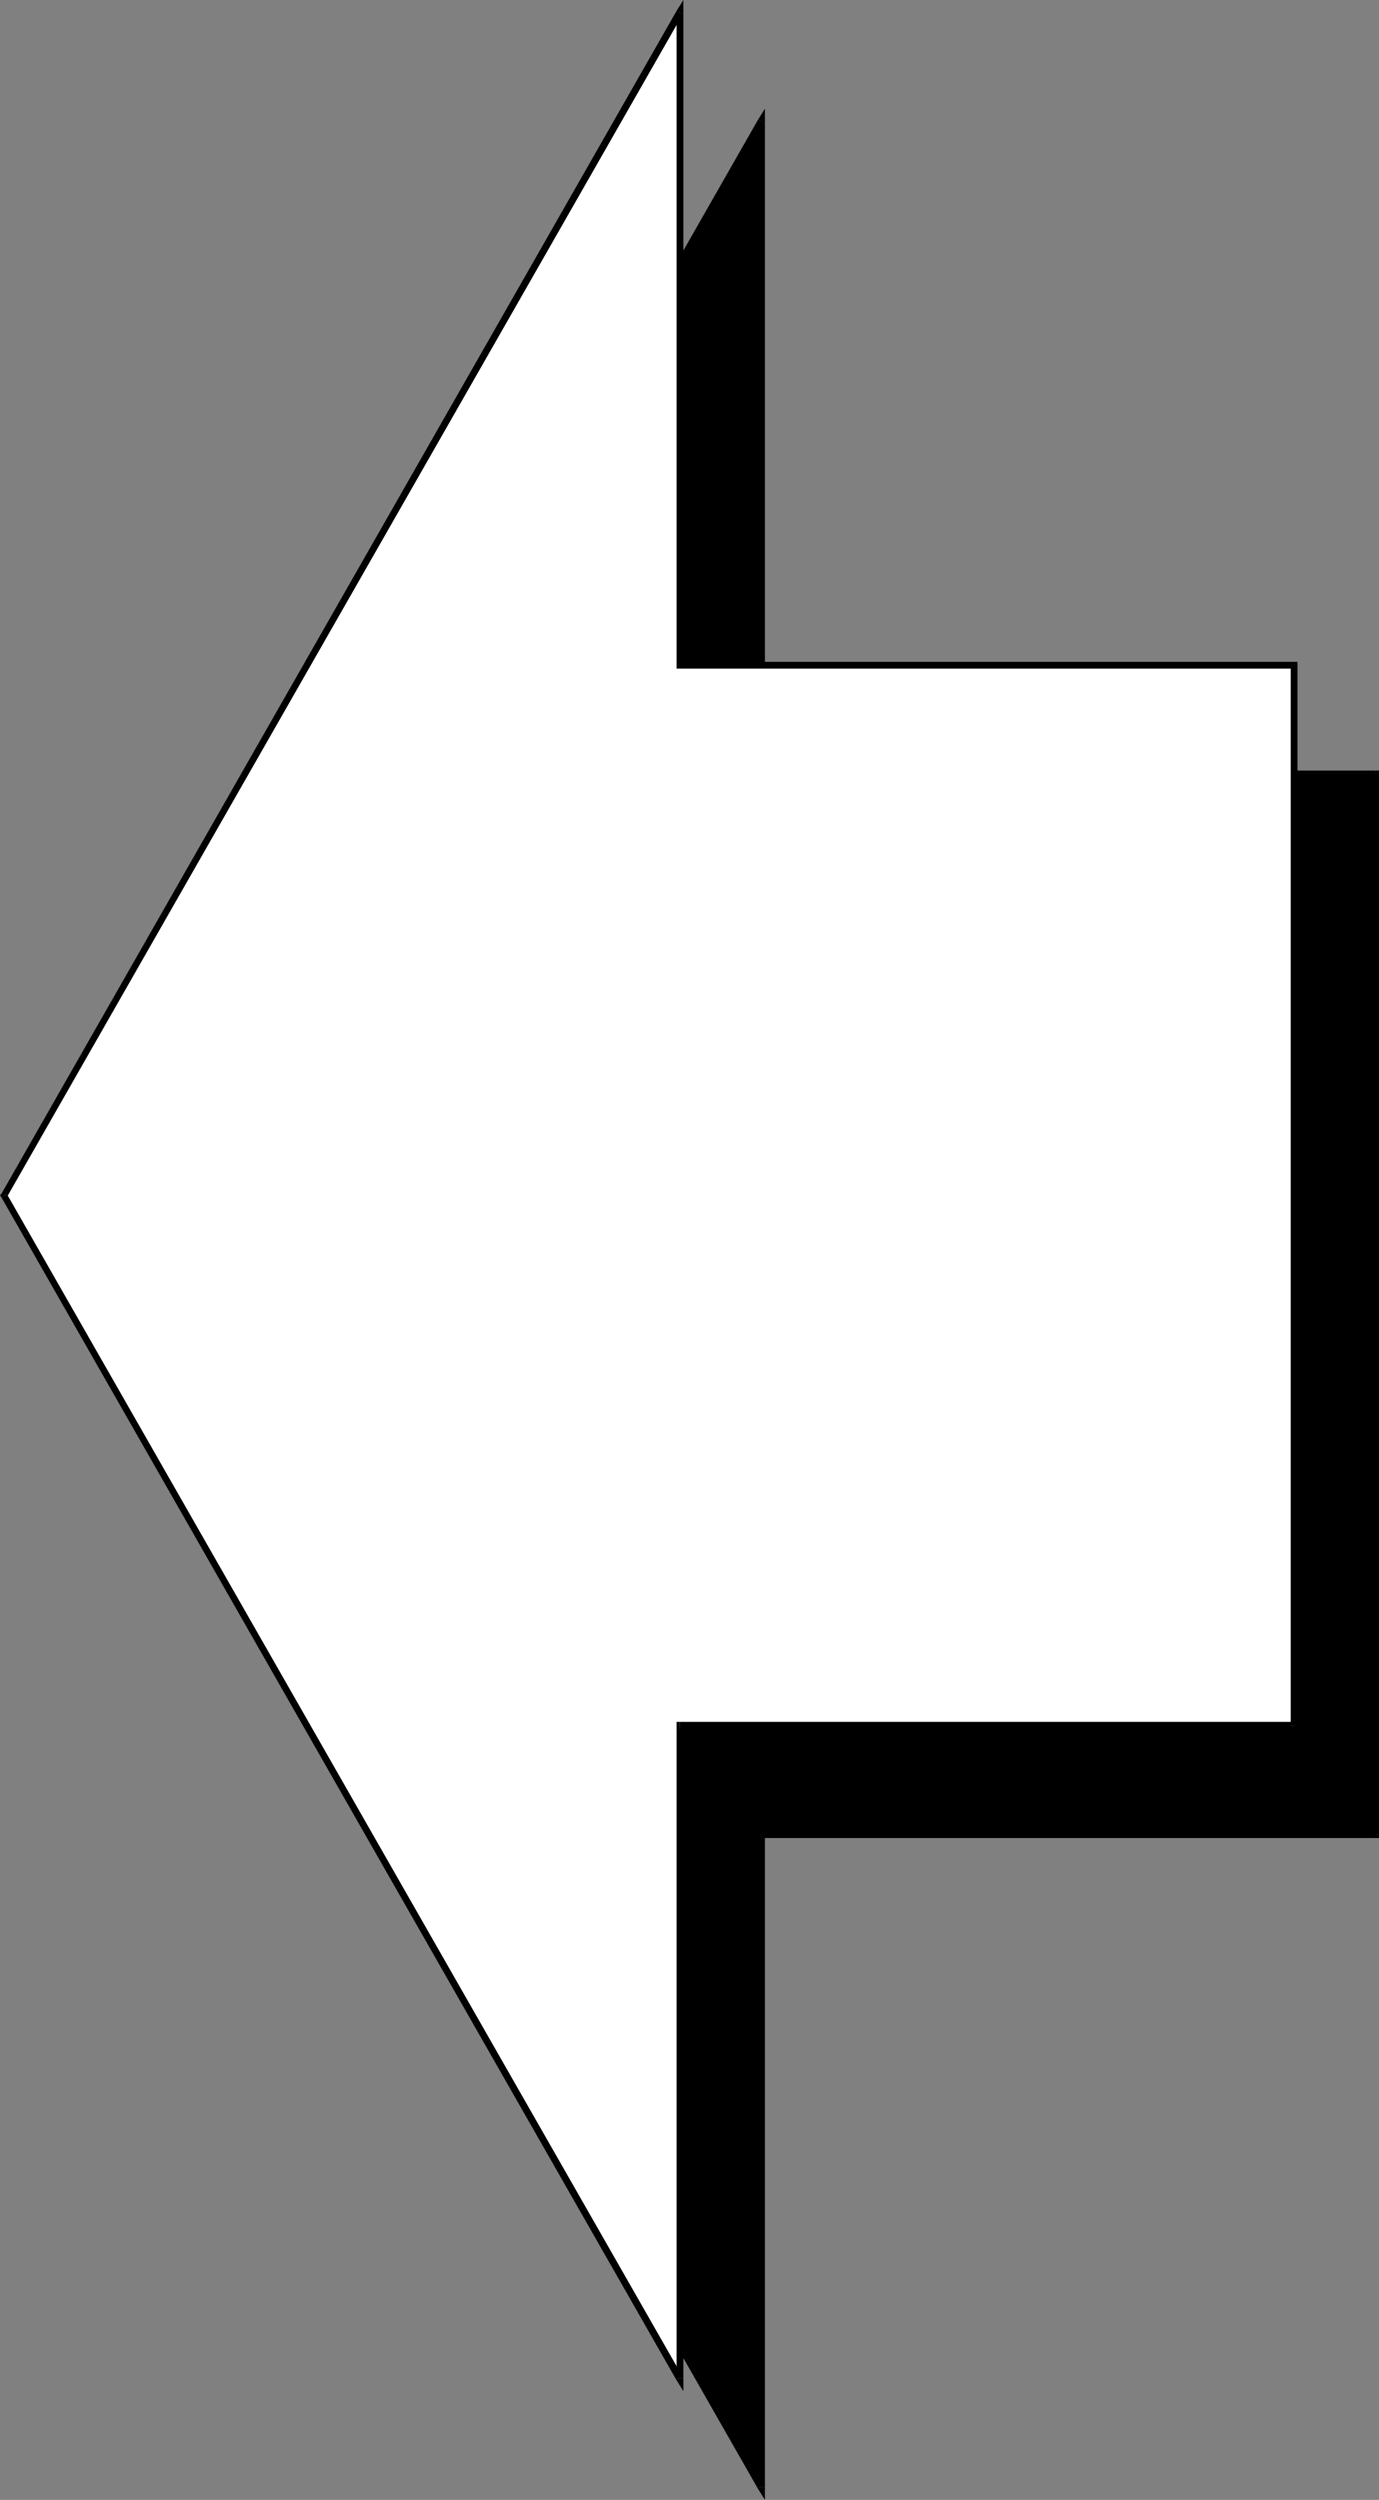
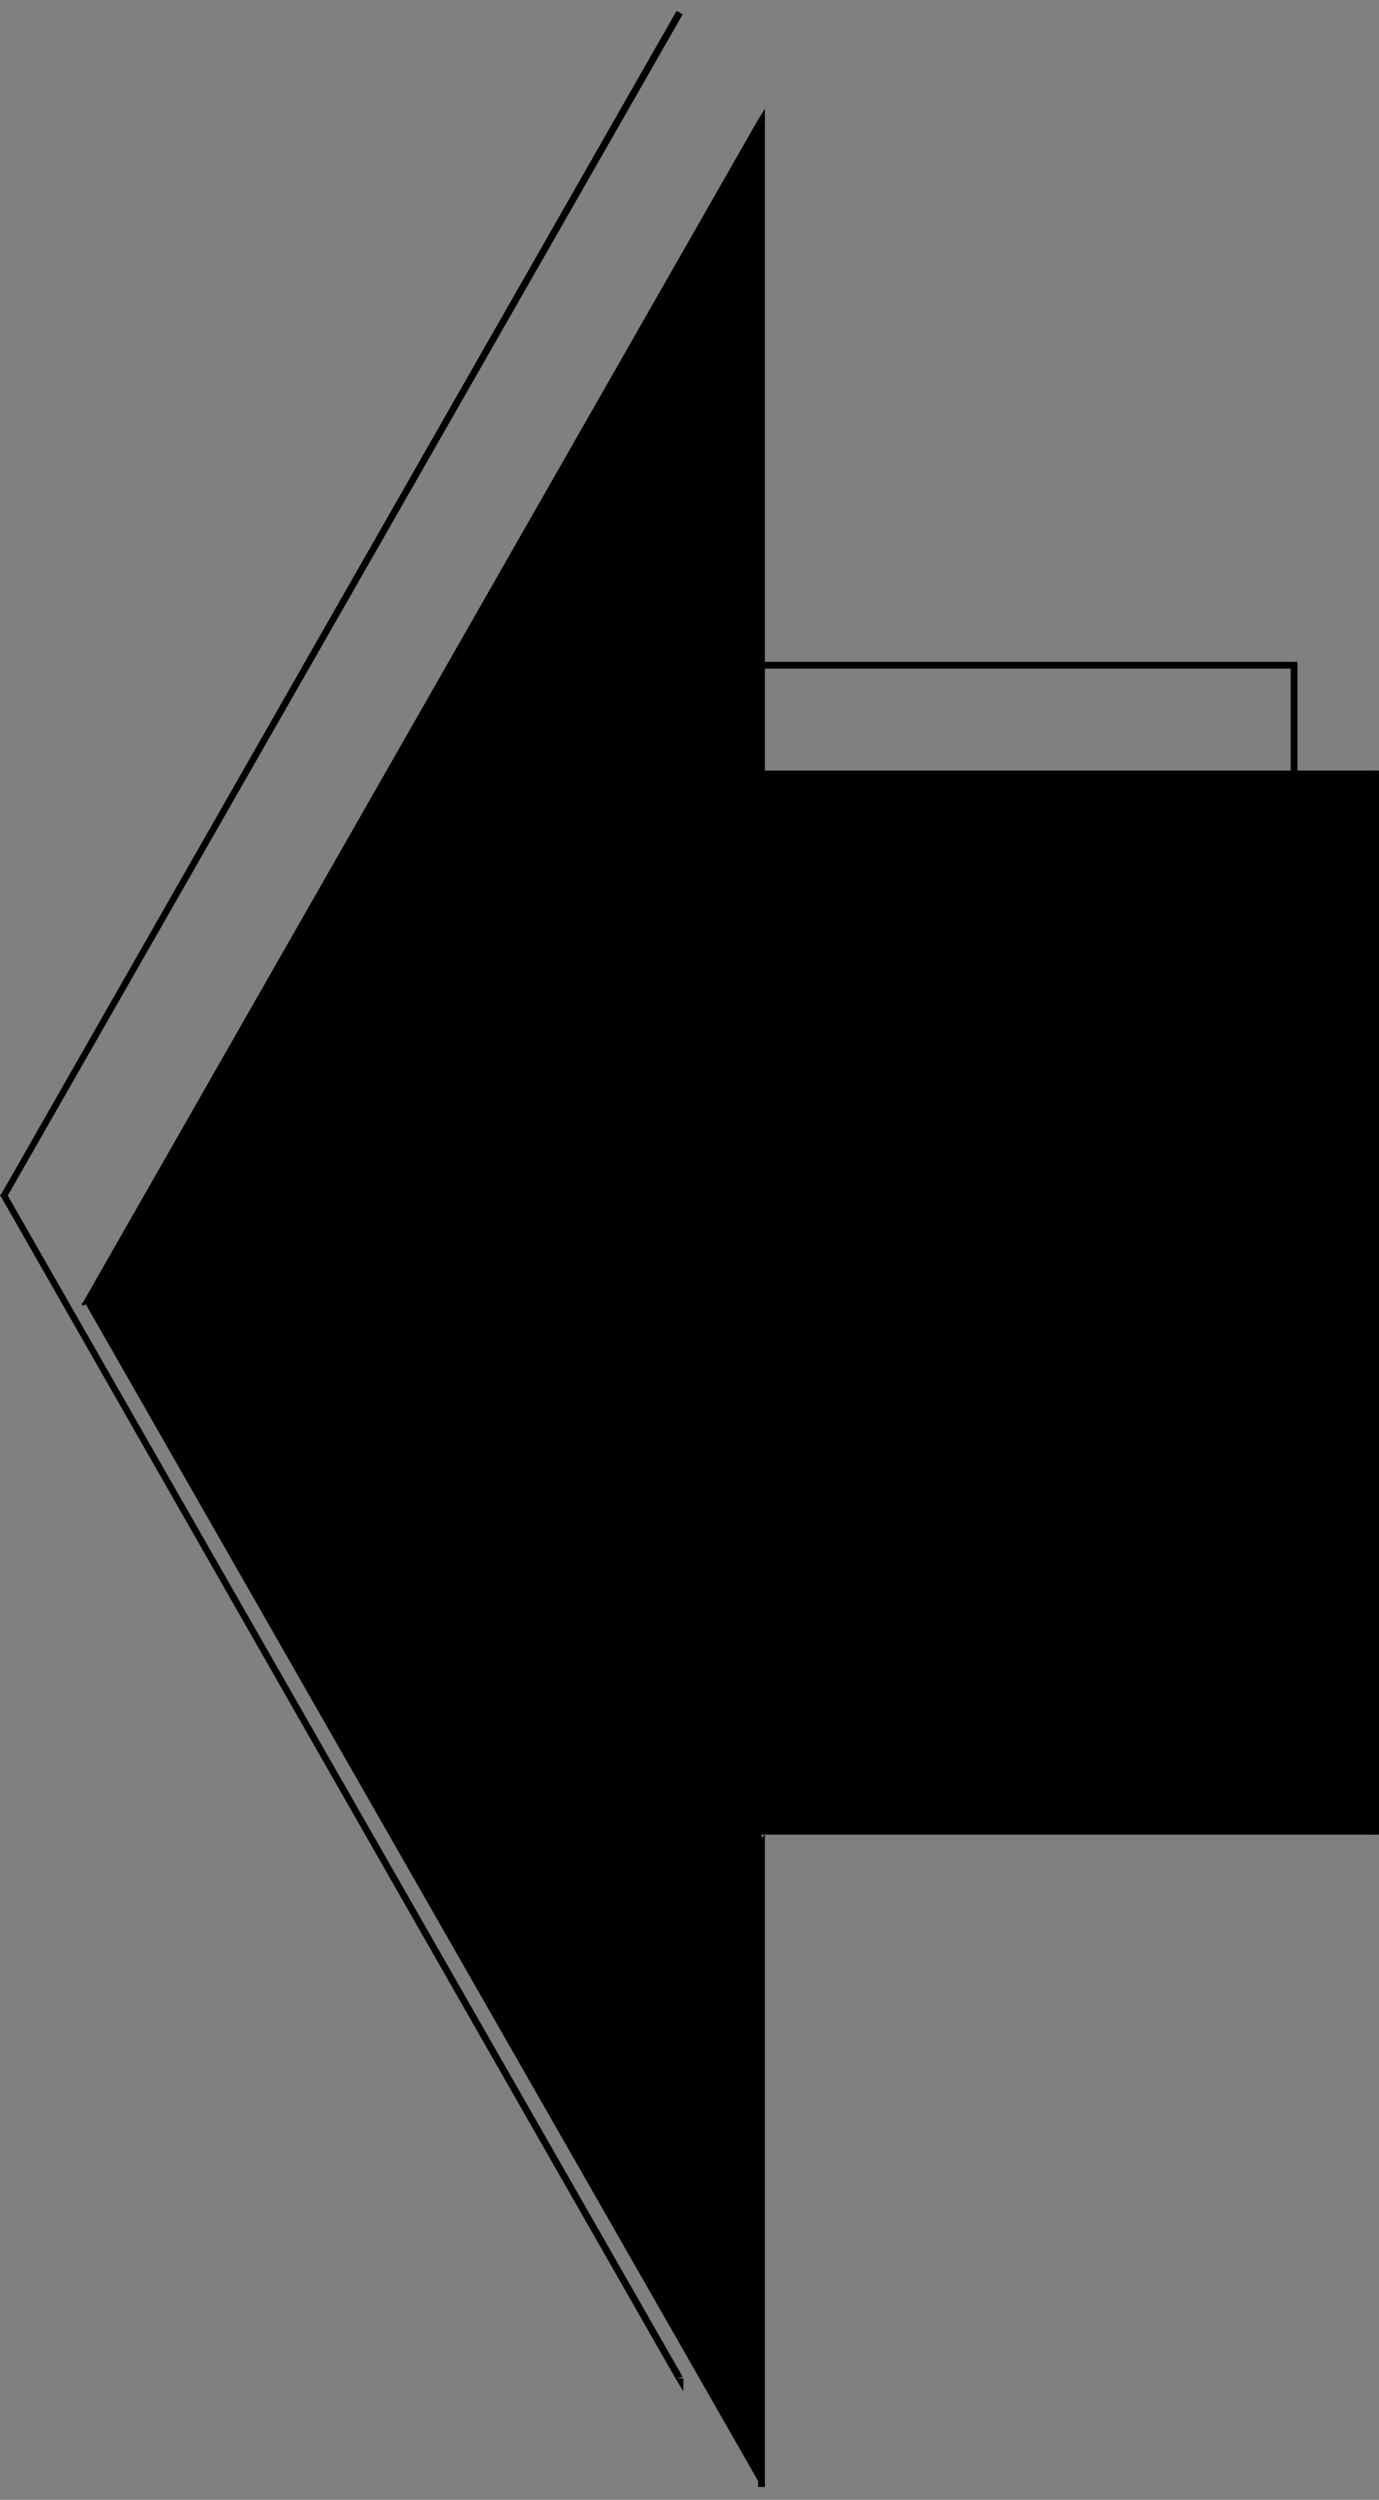
<svg xmlns="http://www.w3.org/2000/svg" xmlns:ns1="http://sodipodi.sourceforge.net/DTD/sodipodi-0.dtd" xmlns:ns2="http://www.inkscape.org/namespaces/inkscape" version="1.0" width="86.772mm" height="157.293mm" id="svg16" ns1:docname="Arrow 0134.wmf">
  <rect width="100%" height="100%" fill="#808080" stroke="none" />
  <ns1:namedview id="namedview16" pagecolor="#ffffff" bordercolor="#000000" borderopacity="0.25" ns2:showpageshadow="2" ns2:pageopacity="0.0" ns2:pagecheckerboard="0" ns2:deskcolor="#d1d1d1" ns2:document-units="mm" />
  <defs id="defs1">
    <pattern id="WMFhbasepattern" patternUnits="userSpaceOnUse" width="6" height="6" x="0" y="0" />
  </defs>
  <path style="fill:#000000;fill-opacity:1;fill-rule:evenodd;stroke:none" d="M 327.148,436.296 V 184.052 H 181.102 V 28.925 L 20.356,310.093 181.102,591.423 V 436.296 Z" id="path1" />
  <path style="fill:#000000;fill-opacity:1;fill-rule:evenodd;stroke:none" d="m 327.148,184.86 -0.808,-0.808 v 252.244 h 1.616 V 184.052 l -0.808,-0.808 0.808,0.808 v -0.808 h -0.808 z" id="path2" />
  <path style="fill:#000000;fill-opacity:1;fill-rule:evenodd;stroke:none" d="m 180.295,184.052 0.808,0.808 h 146.045 v -1.616 H 181.102 l 0.808,0.808 h -1.616 v 0.808 h 0.808 z" id="path3" />
  <path style="fill:#000000;fill-opacity:1;fill-rule:evenodd;stroke:none" d="m 181.749,29.248 -1.454,-0.323 v 155.127 h 1.616 V 28.925 l -1.616,-0.485 1.616,0.485 v -3.07 l -1.616,2.585 z" id="path4" />
  <path style="fill:#000000;fill-opacity:1;fill-rule:evenodd;stroke:none" d="m 21.002,309.77 v 0.808 L 181.749,29.248 180.295,28.44 19.71,309.77 v 0.808 -0.808 l -0.323,0.323 0.323,0.485 z" id="path5" />
-   <path style="fill:#000000;fill-opacity:1;fill-rule:evenodd;stroke:none" d="m 180.295,591.423 1.454,-0.323 -160.747,-281.33 -1.292,0.808 160.585,281.33 1.616,-0.485 -1.616,0.485 1.616,2.585 v -3.07 z" id="path6" />
  <path style="fill:#000000;fill-opacity:1;fill-rule:evenodd;stroke:none" d="m 181.102,435.488 -0.808,0.808 v 155.127 h 1.616 V 436.296 l -0.808,0.808 v -1.616 h -0.808 v 0.808 z" id="path7" />
-   <path style="fill:#000000;fill-opacity:1;fill-rule:evenodd;stroke:none" d="m 326.34,436.296 0.808,-0.808 H 181.102 v 1.616 h 146.045 l 0.808,-0.808 -0.808,0.808 h 0.808 v -0.808 z" id="path8" />
-   <path style="fill:#ffffff;fill-opacity:1;fill-rule:evenodd;stroke:none" d="M 307.761,410.441 V 158.198 H 161.716 V 2.909 L 0.969,284.239 161.716,565.569 V 410.441 Z" id="path9" />
+   <path style="fill:#000000;fill-opacity:1;fill-rule:evenodd;stroke:none" d="m 326.34,436.296 0.808,-0.808 H 181.102 h 146.045 l 0.808,-0.808 -0.808,0.808 h 0.808 v -0.808 z" id="path8" />
  <path style="fill:#000000;fill-opacity:1;fill-rule:evenodd;stroke:none" d="m 307.761,159.006 -0.808,-0.808 v 252.244 h 1.616 V 158.198 l -0.808,-0.808 0.808,0.808 v -0.808 h -0.808 z" id="path10" />
  <path style="fill:#000000;fill-opacity:1;fill-rule:evenodd;stroke:none" d="m 160.908,158.198 0.808,0.808 h 146.045 v -1.616 H 161.716 l 0.808,0.808 h -1.616 v 0.808 h 0.808 z" id="path11" />
-   <path style="fill:#000000;fill-opacity:1;fill-rule:evenodd;stroke:none" d="M 162.362,3.393 160.908,2.909 V 158.198 h 1.616 V 2.909 l -1.616,-0.323 1.616,0.323 V 0 l -1.616,2.585 z" id="path12" />
  <path style="fill:#000000;fill-opacity:1;fill-rule:evenodd;stroke:none" d="m 1.616,283.916 v 0.808 L 162.362,3.393 160.908,2.585 0.323,283.916 v 0.808 -0.808 L 0,284.239 l 0.323,0.485 z" id="path13" />
  <path style="fill:#000000;fill-opacity:1;fill-rule:evenodd;stroke:none" d="m 160.908,565.569 1.454,-0.323 L 1.616,283.916 0.323,284.724 160.908,566.054 l 1.616,-0.485 -1.616,0.485 1.616,2.585 v -3.07 z" id="path14" />
-   <path style="fill:#000000;fill-opacity:1;fill-rule:evenodd;stroke:none" d="m 161.716,409.472 -0.808,0.97 v 155.127 h 1.616 V 410.441 l -0.808,0.808 v -1.778 h -0.808 v 0.97 z" id="path15" />
-   <path style="fill:#000000;fill-opacity:1;fill-rule:evenodd;stroke:none" d="m 306.953,410.441 0.808,-0.97 H 161.716 v 1.778 h 146.045 l 0.808,-0.808 -0.808,0.808 h 0.808 v -0.808 z" id="path16" />
</svg>